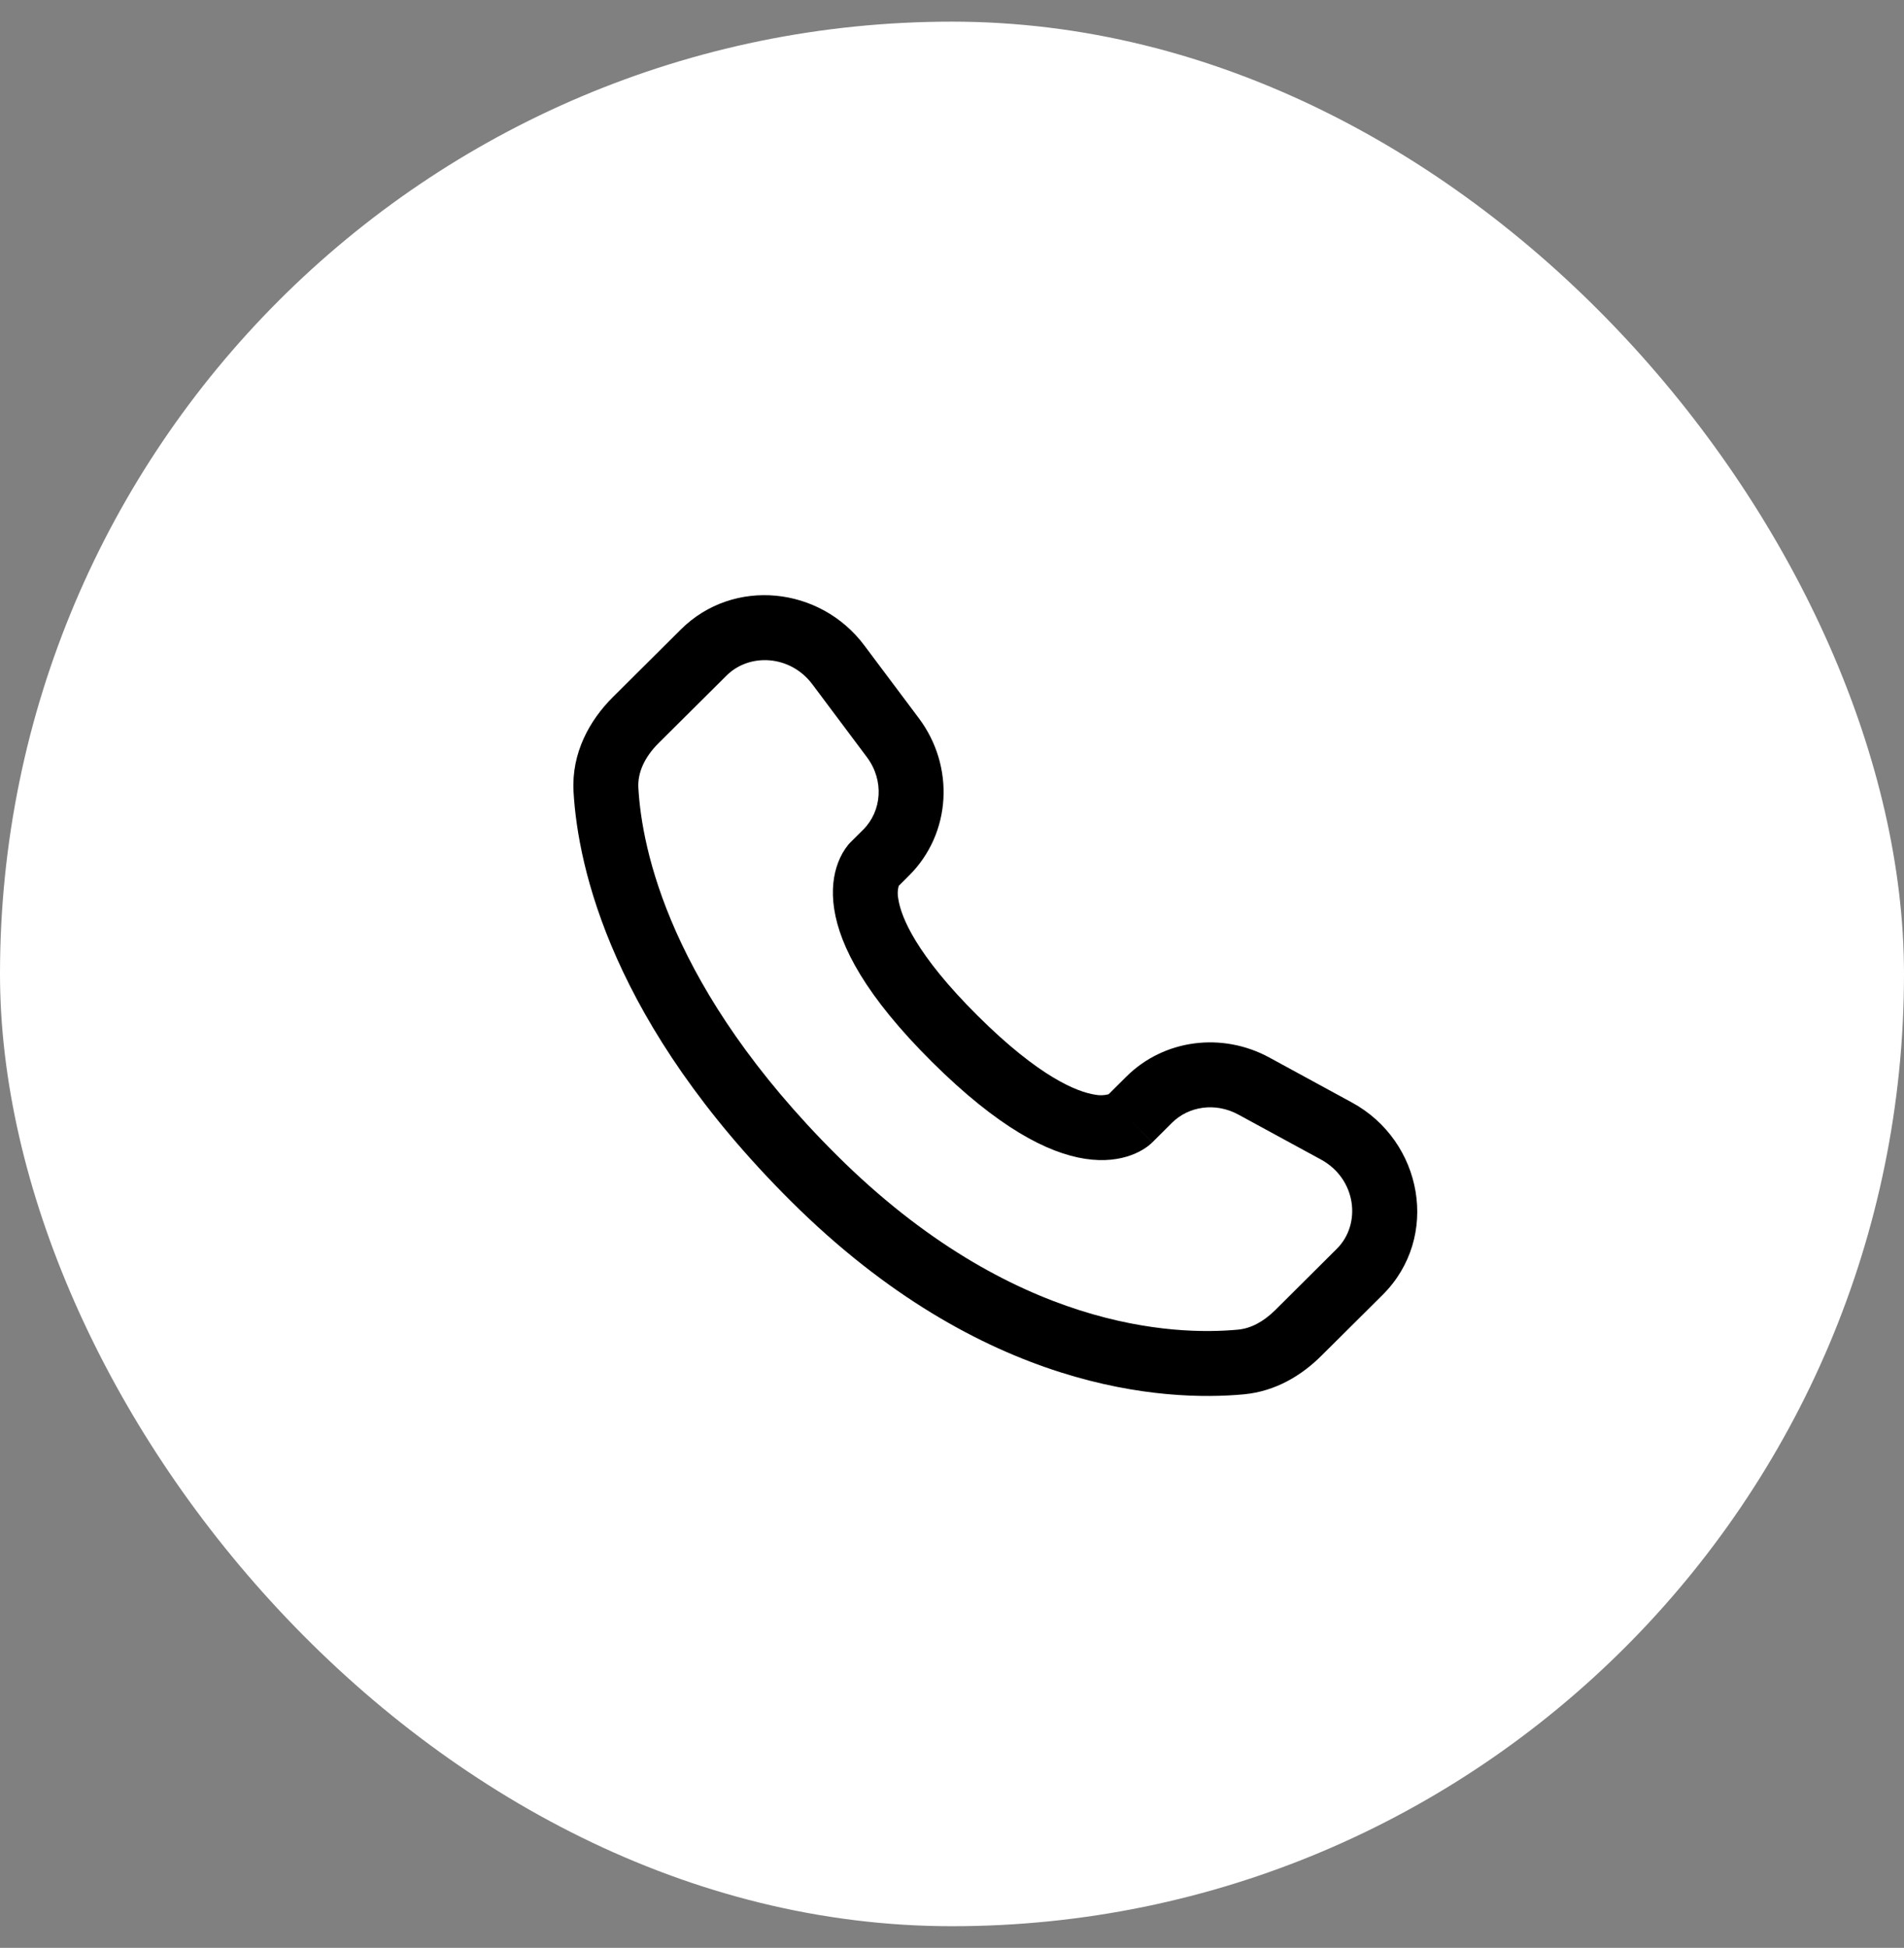
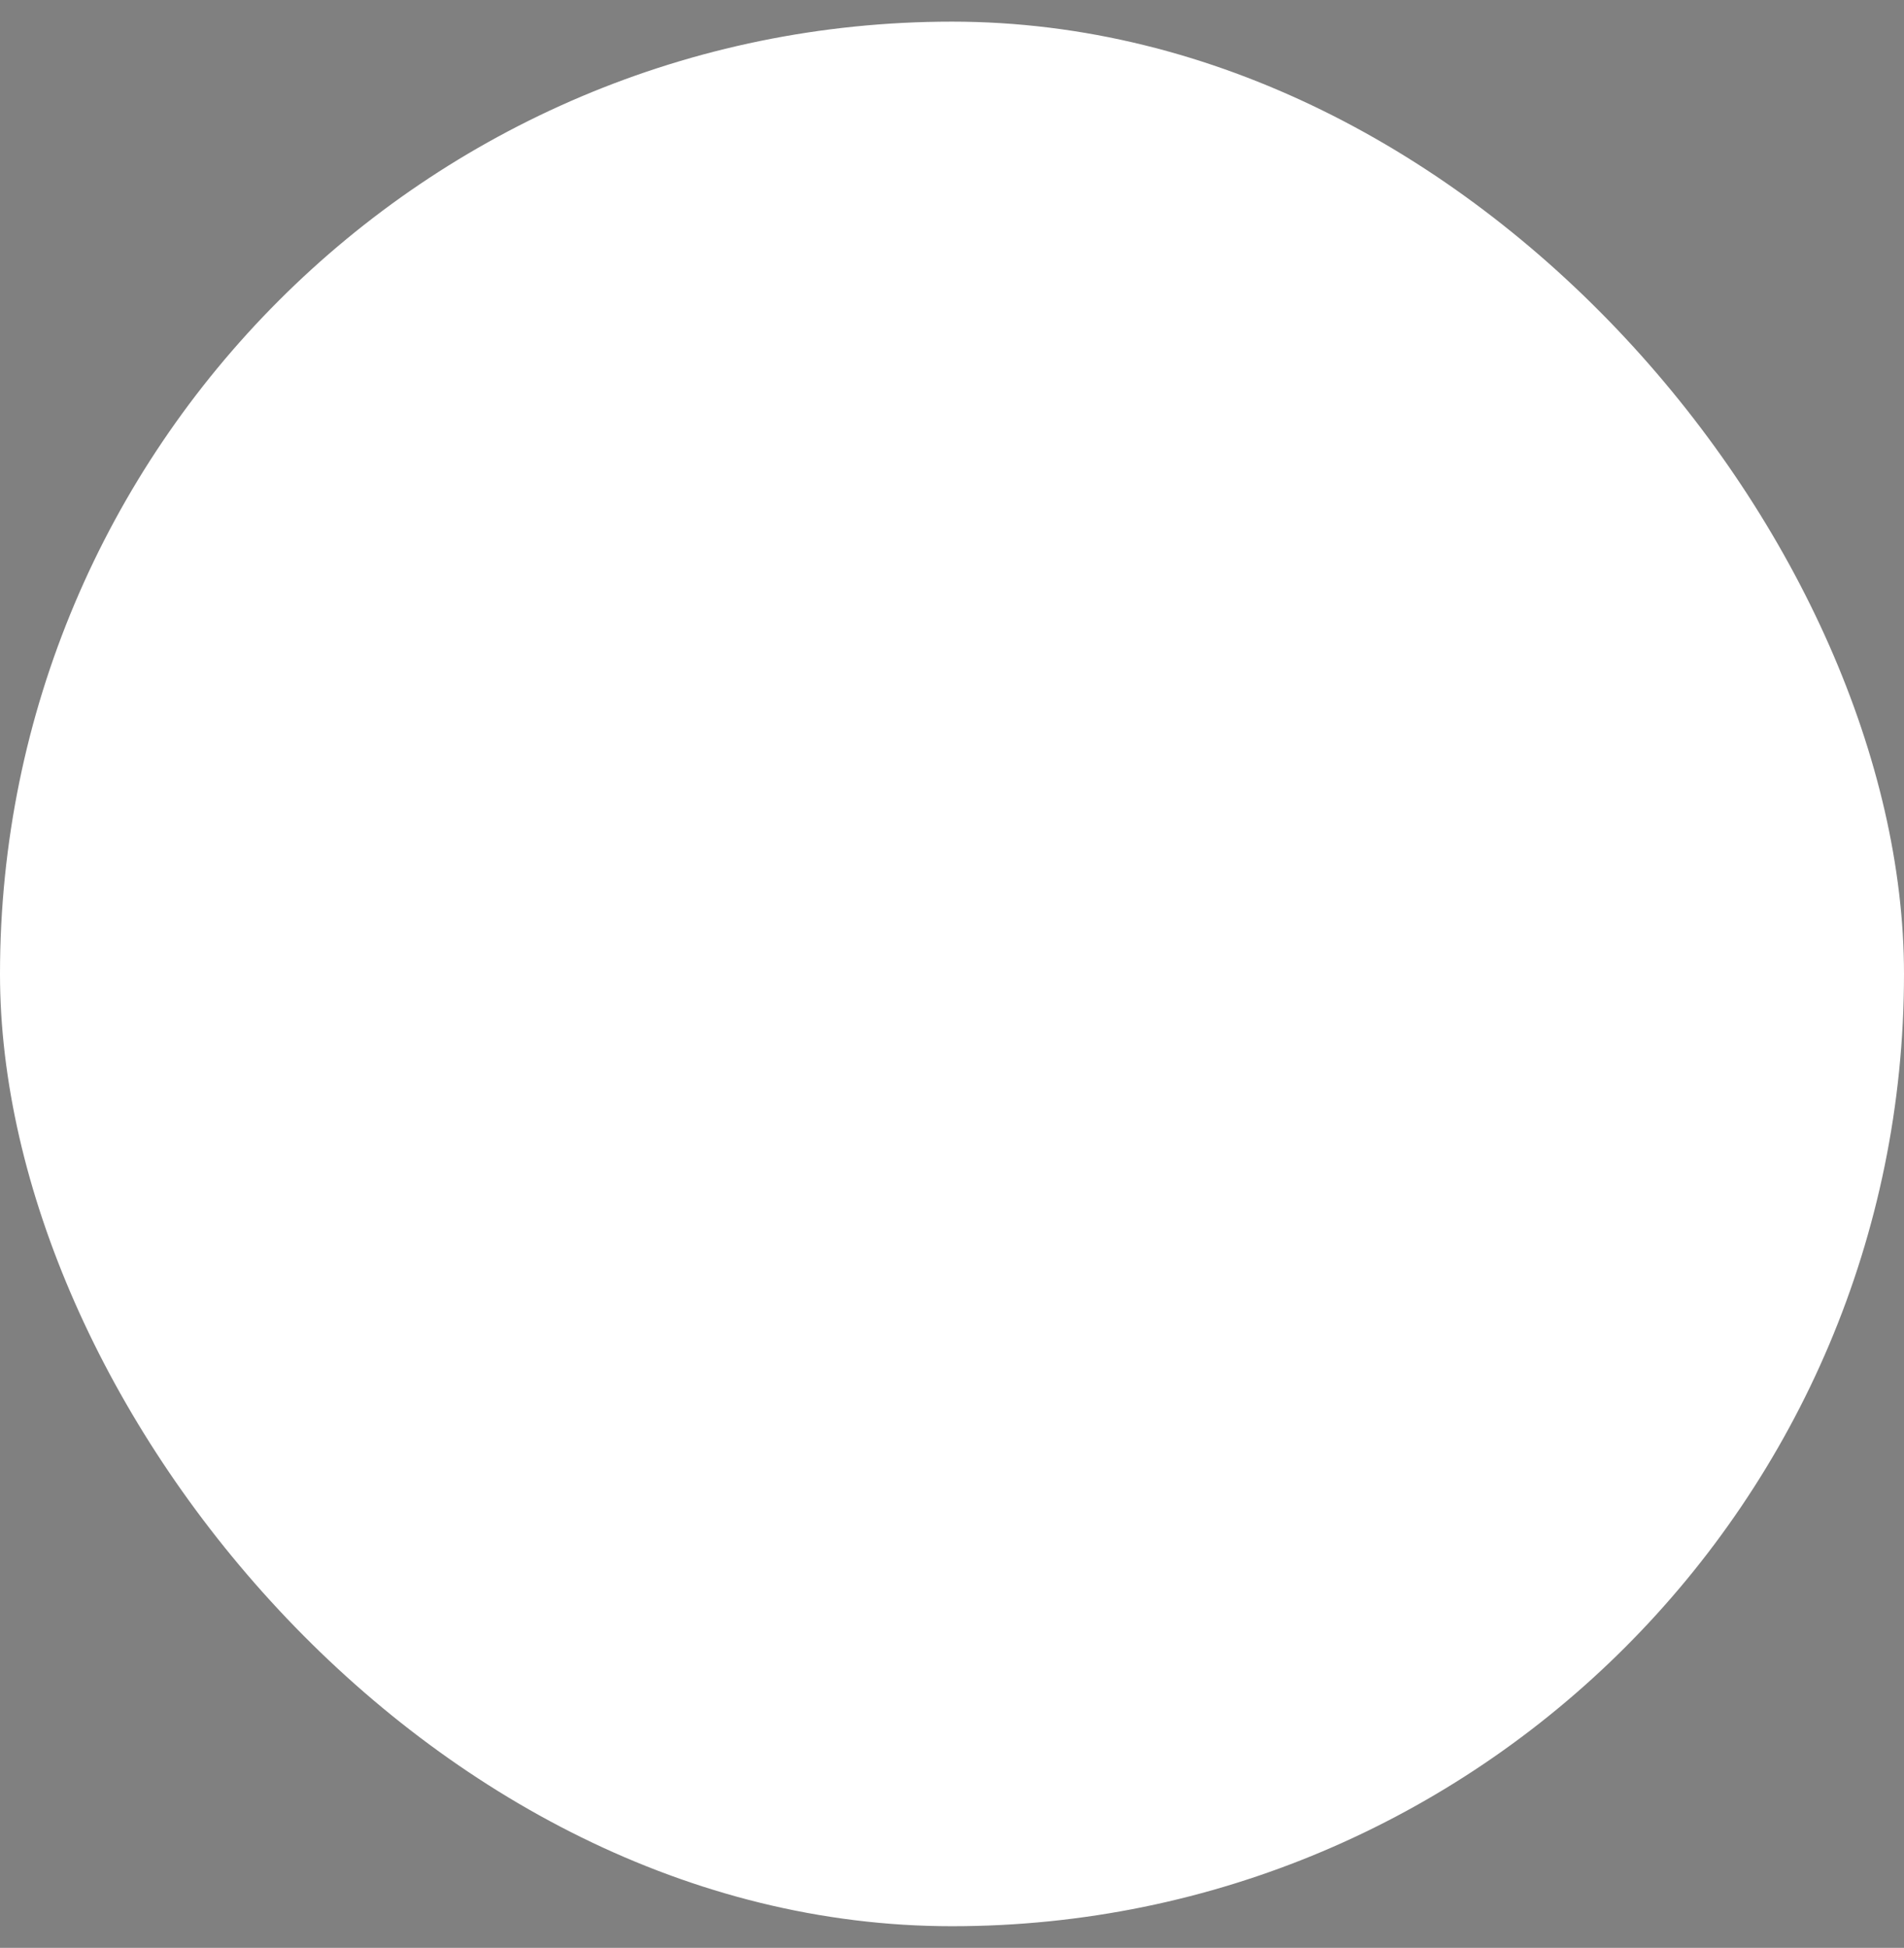
<svg xmlns="http://www.w3.org/2000/svg" width="44" height="45" viewBox="0 0 44 45" fill="none">
  <rect x="0" y="0" width="44" height="45" fill="#808080" stroke="none" />
  <rect y="0.5" width="44" height="44" rx="22" fill="white" />
  <g clip-path="url(#clip0_516_910)">
-     <path fill-rule="evenodd" clip-rule="evenodd" d="M15.733 14.543C16.95 13.333 18.954 13.548 19.973 14.91L21.235 16.594C22.065 17.702 21.991 19.25 21.006 20.229L20.768 20.467C20.741 20.567 20.738 20.672 20.76 20.773C20.823 21.181 21.164 22.045 22.592 23.465C24.02 24.885 24.89 25.225 25.304 25.289C25.408 25.31 25.516 25.307 25.619 25.28L26.027 24.874C26.903 24.004 28.247 23.841 29.331 24.43L31.241 25.47C32.878 26.358 33.291 28.582 31.951 29.915L30.53 31.327C30.082 31.772 29.48 32.143 28.746 32.212C26.936 32.381 22.719 32.165 18.286 27.758C14.149 23.644 13.355 20.056 13.254 18.288C13.204 17.394 13.626 16.638 14.164 16.104L15.733 14.543ZM18.773 15.809C18.266 15.132 17.322 15.078 16.79 15.607L15.22 17.167C14.89 17.495 14.732 17.857 14.752 18.203C14.832 19.608 15.472 22.845 19.344 26.695C23.406 30.733 27.157 30.854 28.607 30.718C28.903 30.691 29.197 30.537 29.472 30.264L30.892 28.851C31.47 28.277 31.343 27.231 30.525 26.787L28.615 25.748C28.087 25.462 27.469 25.556 27.085 25.938L26.63 26.391L26.1 25.859C26.63 26.391 26.629 26.392 26.628 26.392L26.627 26.394L26.624 26.397L26.617 26.403L26.602 26.417C26.56 26.456 26.514 26.492 26.466 26.523C26.386 26.576 26.28 26.635 26.147 26.684C25.877 26.785 25.519 26.839 25.077 26.771C24.21 26.638 23.061 26.047 21.534 24.529C20.008 23.011 19.412 21.869 19.278 21.003C19.209 20.561 19.264 20.203 19.366 19.933C19.422 19.781 19.503 19.639 19.604 19.513L19.636 19.478L19.65 19.463L19.656 19.457L19.659 19.454L19.661 19.452L19.949 19.166C20.377 18.739 20.437 18.032 20.034 17.493L18.773 15.809Z" fill="black" />
+     <path fill-rule="evenodd" clip-rule="evenodd" d="M15.733 14.543C16.95 13.333 18.954 13.548 19.973 14.91L21.235 16.594C22.065 17.702 21.991 19.25 21.006 20.229L20.768 20.467C20.741 20.567 20.738 20.672 20.76 20.773C20.823 21.181 21.164 22.045 22.592 23.465C24.02 24.885 24.89 25.225 25.304 25.289C25.408 25.31 25.516 25.307 25.619 25.28L26.027 24.874C26.903 24.004 28.247 23.841 29.331 24.43L31.241 25.47C32.878 26.358 33.291 28.582 31.951 29.915L30.53 31.327C30.082 31.772 29.48 32.143 28.746 32.212C26.936 32.381 22.719 32.165 18.286 27.758C14.149 23.644 13.355 20.056 13.254 18.288L15.733 14.543ZM18.773 15.809C18.266 15.132 17.322 15.078 16.79 15.607L15.22 17.167C14.89 17.495 14.732 17.857 14.752 18.203C14.832 19.608 15.472 22.845 19.344 26.695C23.406 30.733 27.157 30.854 28.607 30.718C28.903 30.691 29.197 30.537 29.472 30.264L30.892 28.851C31.47 28.277 31.343 27.231 30.525 26.787L28.615 25.748C28.087 25.462 27.469 25.556 27.085 25.938L26.63 26.391L26.1 25.859C26.63 26.391 26.629 26.392 26.628 26.392L26.627 26.394L26.624 26.397L26.617 26.403L26.602 26.417C26.56 26.456 26.514 26.492 26.466 26.523C26.386 26.576 26.28 26.635 26.147 26.684C25.877 26.785 25.519 26.839 25.077 26.771C24.21 26.638 23.061 26.047 21.534 24.529C20.008 23.011 19.412 21.869 19.278 21.003C19.209 20.561 19.264 20.203 19.366 19.933C19.422 19.781 19.503 19.639 19.604 19.513L19.636 19.478L19.65 19.463L19.656 19.457L19.659 19.454L19.661 19.452L19.949 19.166C20.377 18.739 20.437 18.032 20.034 17.493L18.773 15.809Z" fill="black" />
  </g>
  <defs>
    <clipPath id="clip0_516_910">
-       <rect width="24" height="20" fill="white" transform="translate(10 12.5)" />
-     </clipPath>
+       </clipPath>
  </defs>
</svg>